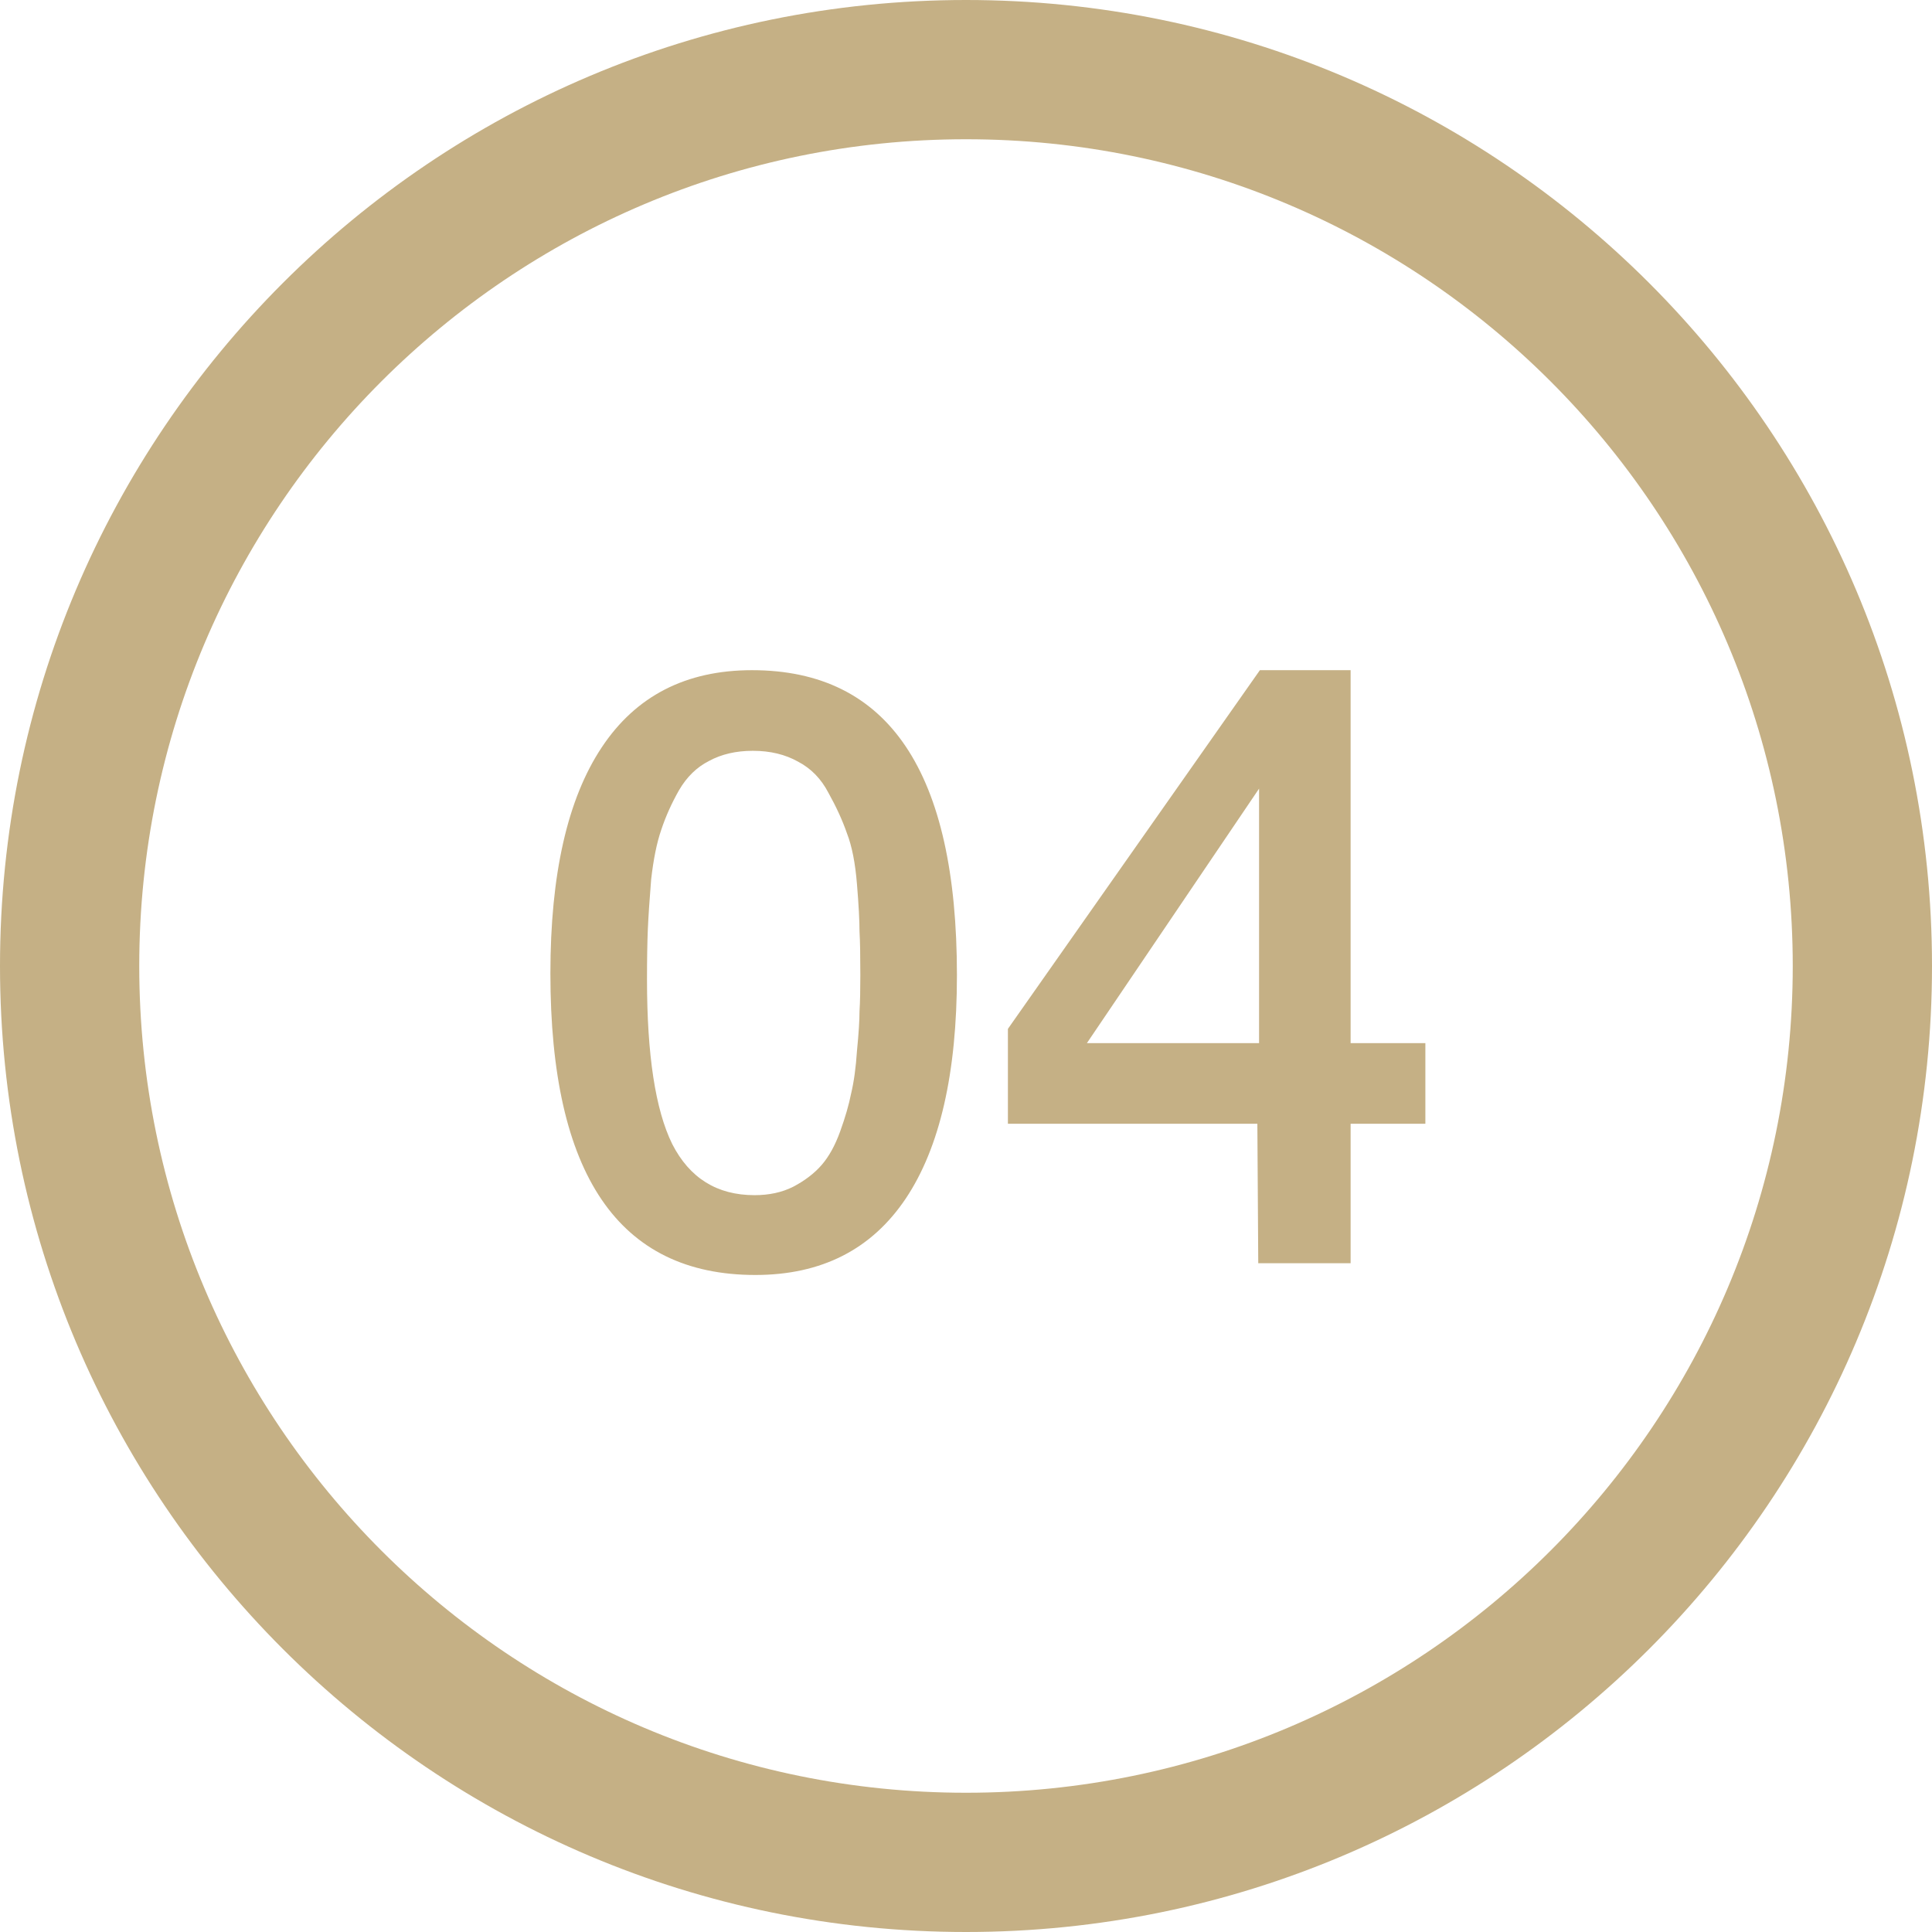
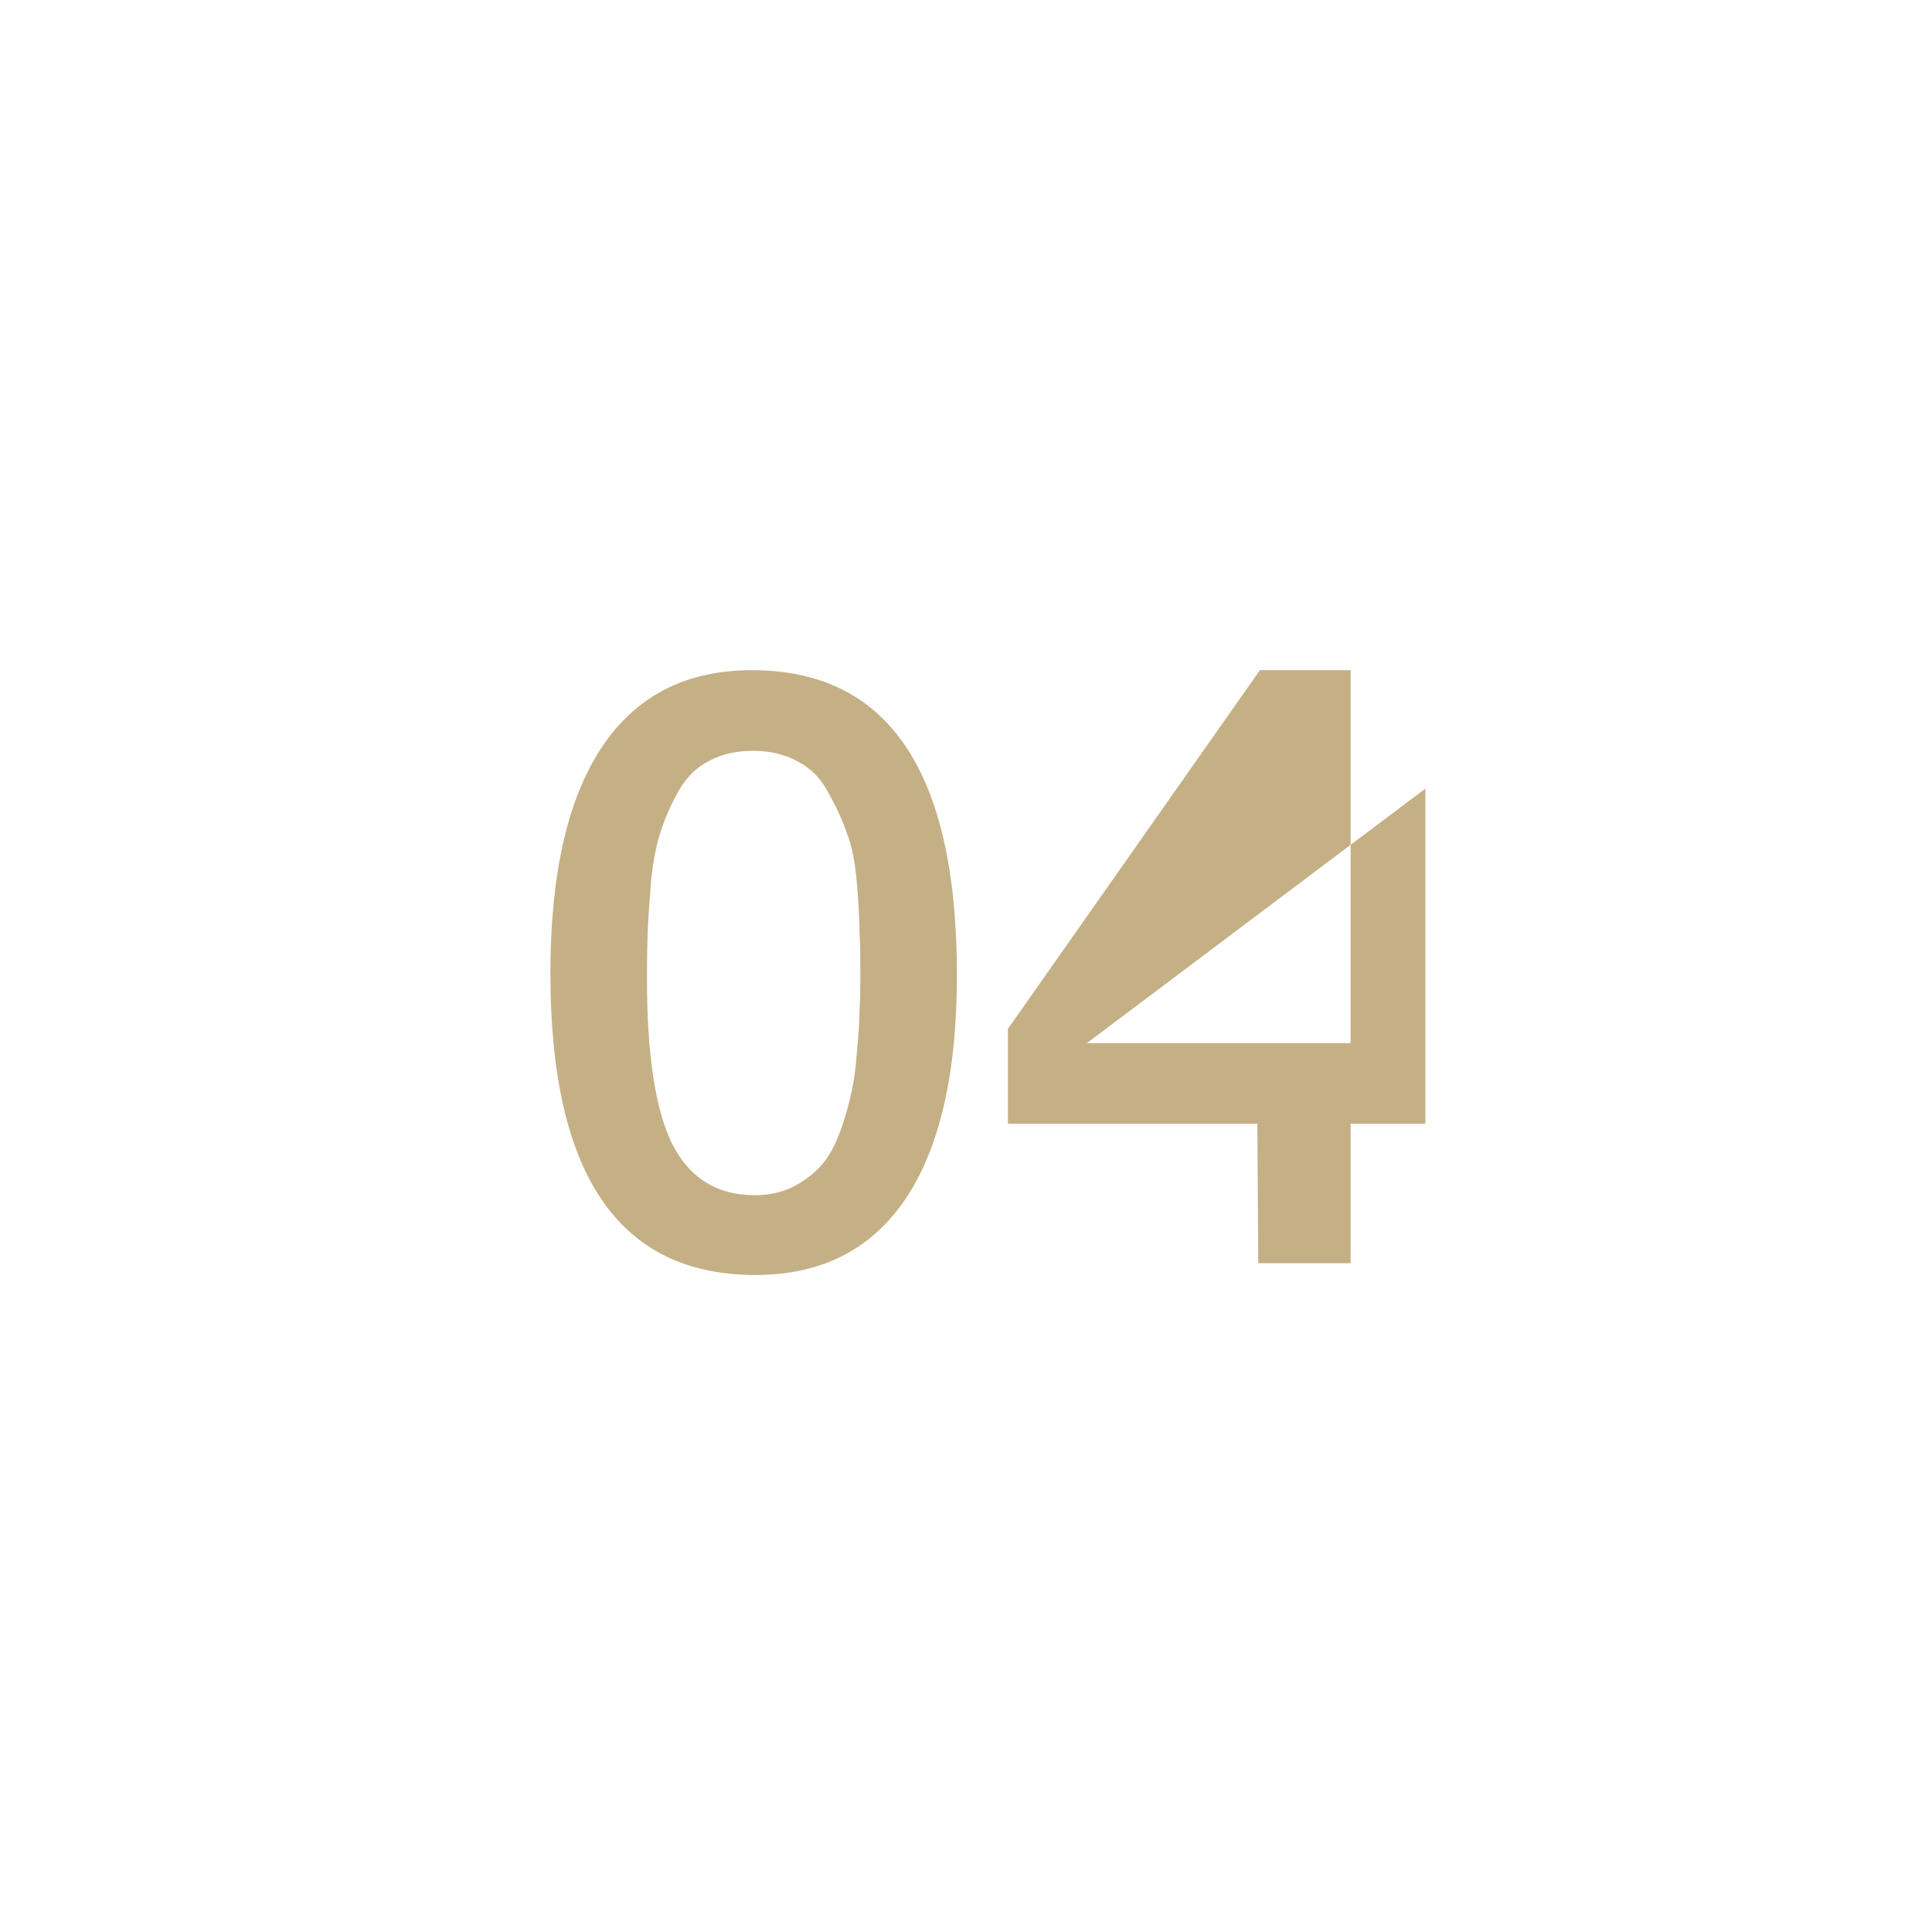
<svg xmlns="http://www.w3.org/2000/svg" width="26" height="26" viewBox="0 0 26 26" fill="none">
-   <path d="M10.12 9.019C11.959 9.019 12.878 10.387 12.878 13.123C12.878 14.441 12.648 15.444 12.189 16.13C11.729 16.815 11.055 17.158 10.165 17.158C8.326 17.158 7.407 15.806 7.407 13.1C7.407 11.766 7.637 10.752 8.097 10.059C8.556 9.366 9.231 9.019 10.12 9.019ZM10.131 10.104C9.905 10.104 9.709 10.15 9.543 10.24C9.378 10.323 9.242 10.455 9.137 10.636C9.039 10.809 8.959 10.986 8.899 11.167C8.839 11.34 8.794 11.563 8.763 11.834C8.741 12.105 8.726 12.331 8.718 12.512C8.711 12.685 8.707 12.908 8.707 13.179C8.707 14.197 8.82 14.935 9.046 15.395C9.28 15.854 9.649 16.084 10.154 16.084C10.35 16.084 10.523 16.047 10.674 15.971C10.832 15.888 10.96 15.79 11.058 15.677C11.156 15.564 11.239 15.414 11.307 15.225C11.375 15.037 11.424 14.867 11.454 14.716C11.492 14.558 11.518 14.366 11.533 14.14C11.556 13.906 11.567 13.729 11.567 13.609C11.575 13.481 11.578 13.319 11.578 13.123C11.578 12.866 11.575 12.67 11.567 12.535C11.567 12.392 11.556 12.181 11.533 11.902C11.51 11.615 11.465 11.386 11.397 11.212C11.337 11.039 11.254 10.858 11.149 10.67C11.051 10.481 10.915 10.342 10.742 10.251C10.568 10.153 10.365 10.104 10.131 10.104ZM19.182 14.038V15.123H18.176V17H16.933L16.921 15.123L13.564 15.123V13.846L16.955 9.019H18.176V14.038H19.182ZM16.944 14.038V10.613L14.627 14.038L16.944 14.038Z" fill="#C5B085" />
-   <path d="M26 13C26 20.18 20.18 26 13 26C5.82 26 0 20.18 0 13C0 5.82 5.82 0 13 0C20.18 0 26 5.82 26 13ZM1.874 13C1.874 19.145 6.855 24.126 13 24.126C19.145 24.126 24.126 19.145 24.126 13C24.126 6.855 19.145 1.874 13 1.874C6.855 1.874 1.874 6.855 1.874 13Z" fill="#C5B085" />
+   <path d="M10.12 9.019C11.959 9.019 12.878 10.387 12.878 13.123C12.878 14.441 12.648 15.444 12.189 16.13C11.729 16.815 11.055 17.158 10.165 17.158C8.326 17.158 7.407 15.806 7.407 13.1C7.407 11.766 7.637 10.752 8.097 10.059C8.556 9.366 9.231 9.019 10.12 9.019ZM10.131 10.104C9.905 10.104 9.709 10.15 9.543 10.24C9.378 10.323 9.242 10.455 9.137 10.636C9.039 10.809 8.959 10.986 8.899 11.167C8.839 11.34 8.794 11.563 8.763 11.834C8.741 12.105 8.726 12.331 8.718 12.512C8.711 12.685 8.707 12.908 8.707 13.179C8.707 14.197 8.82 14.935 9.046 15.395C9.28 15.854 9.649 16.084 10.154 16.084C10.35 16.084 10.523 16.047 10.674 15.971C10.832 15.888 10.96 15.79 11.058 15.677C11.156 15.564 11.239 15.414 11.307 15.225C11.375 15.037 11.424 14.867 11.454 14.716C11.492 14.558 11.518 14.366 11.533 14.14C11.556 13.906 11.567 13.729 11.567 13.609C11.575 13.481 11.578 13.319 11.578 13.123C11.578 12.866 11.575 12.67 11.567 12.535C11.567 12.392 11.556 12.181 11.533 11.902C11.51 11.615 11.465 11.386 11.397 11.212C11.337 11.039 11.254 10.858 11.149 10.67C11.051 10.481 10.915 10.342 10.742 10.251C10.568 10.153 10.365 10.104 10.131 10.104ZM19.182 14.038V15.123H18.176V17H16.933L16.921 15.123L13.564 15.123V13.846L16.955 9.019H18.176V14.038H19.182ZV10.613L14.627 14.038L16.944 14.038Z" fill="#C5B085" />
</svg>